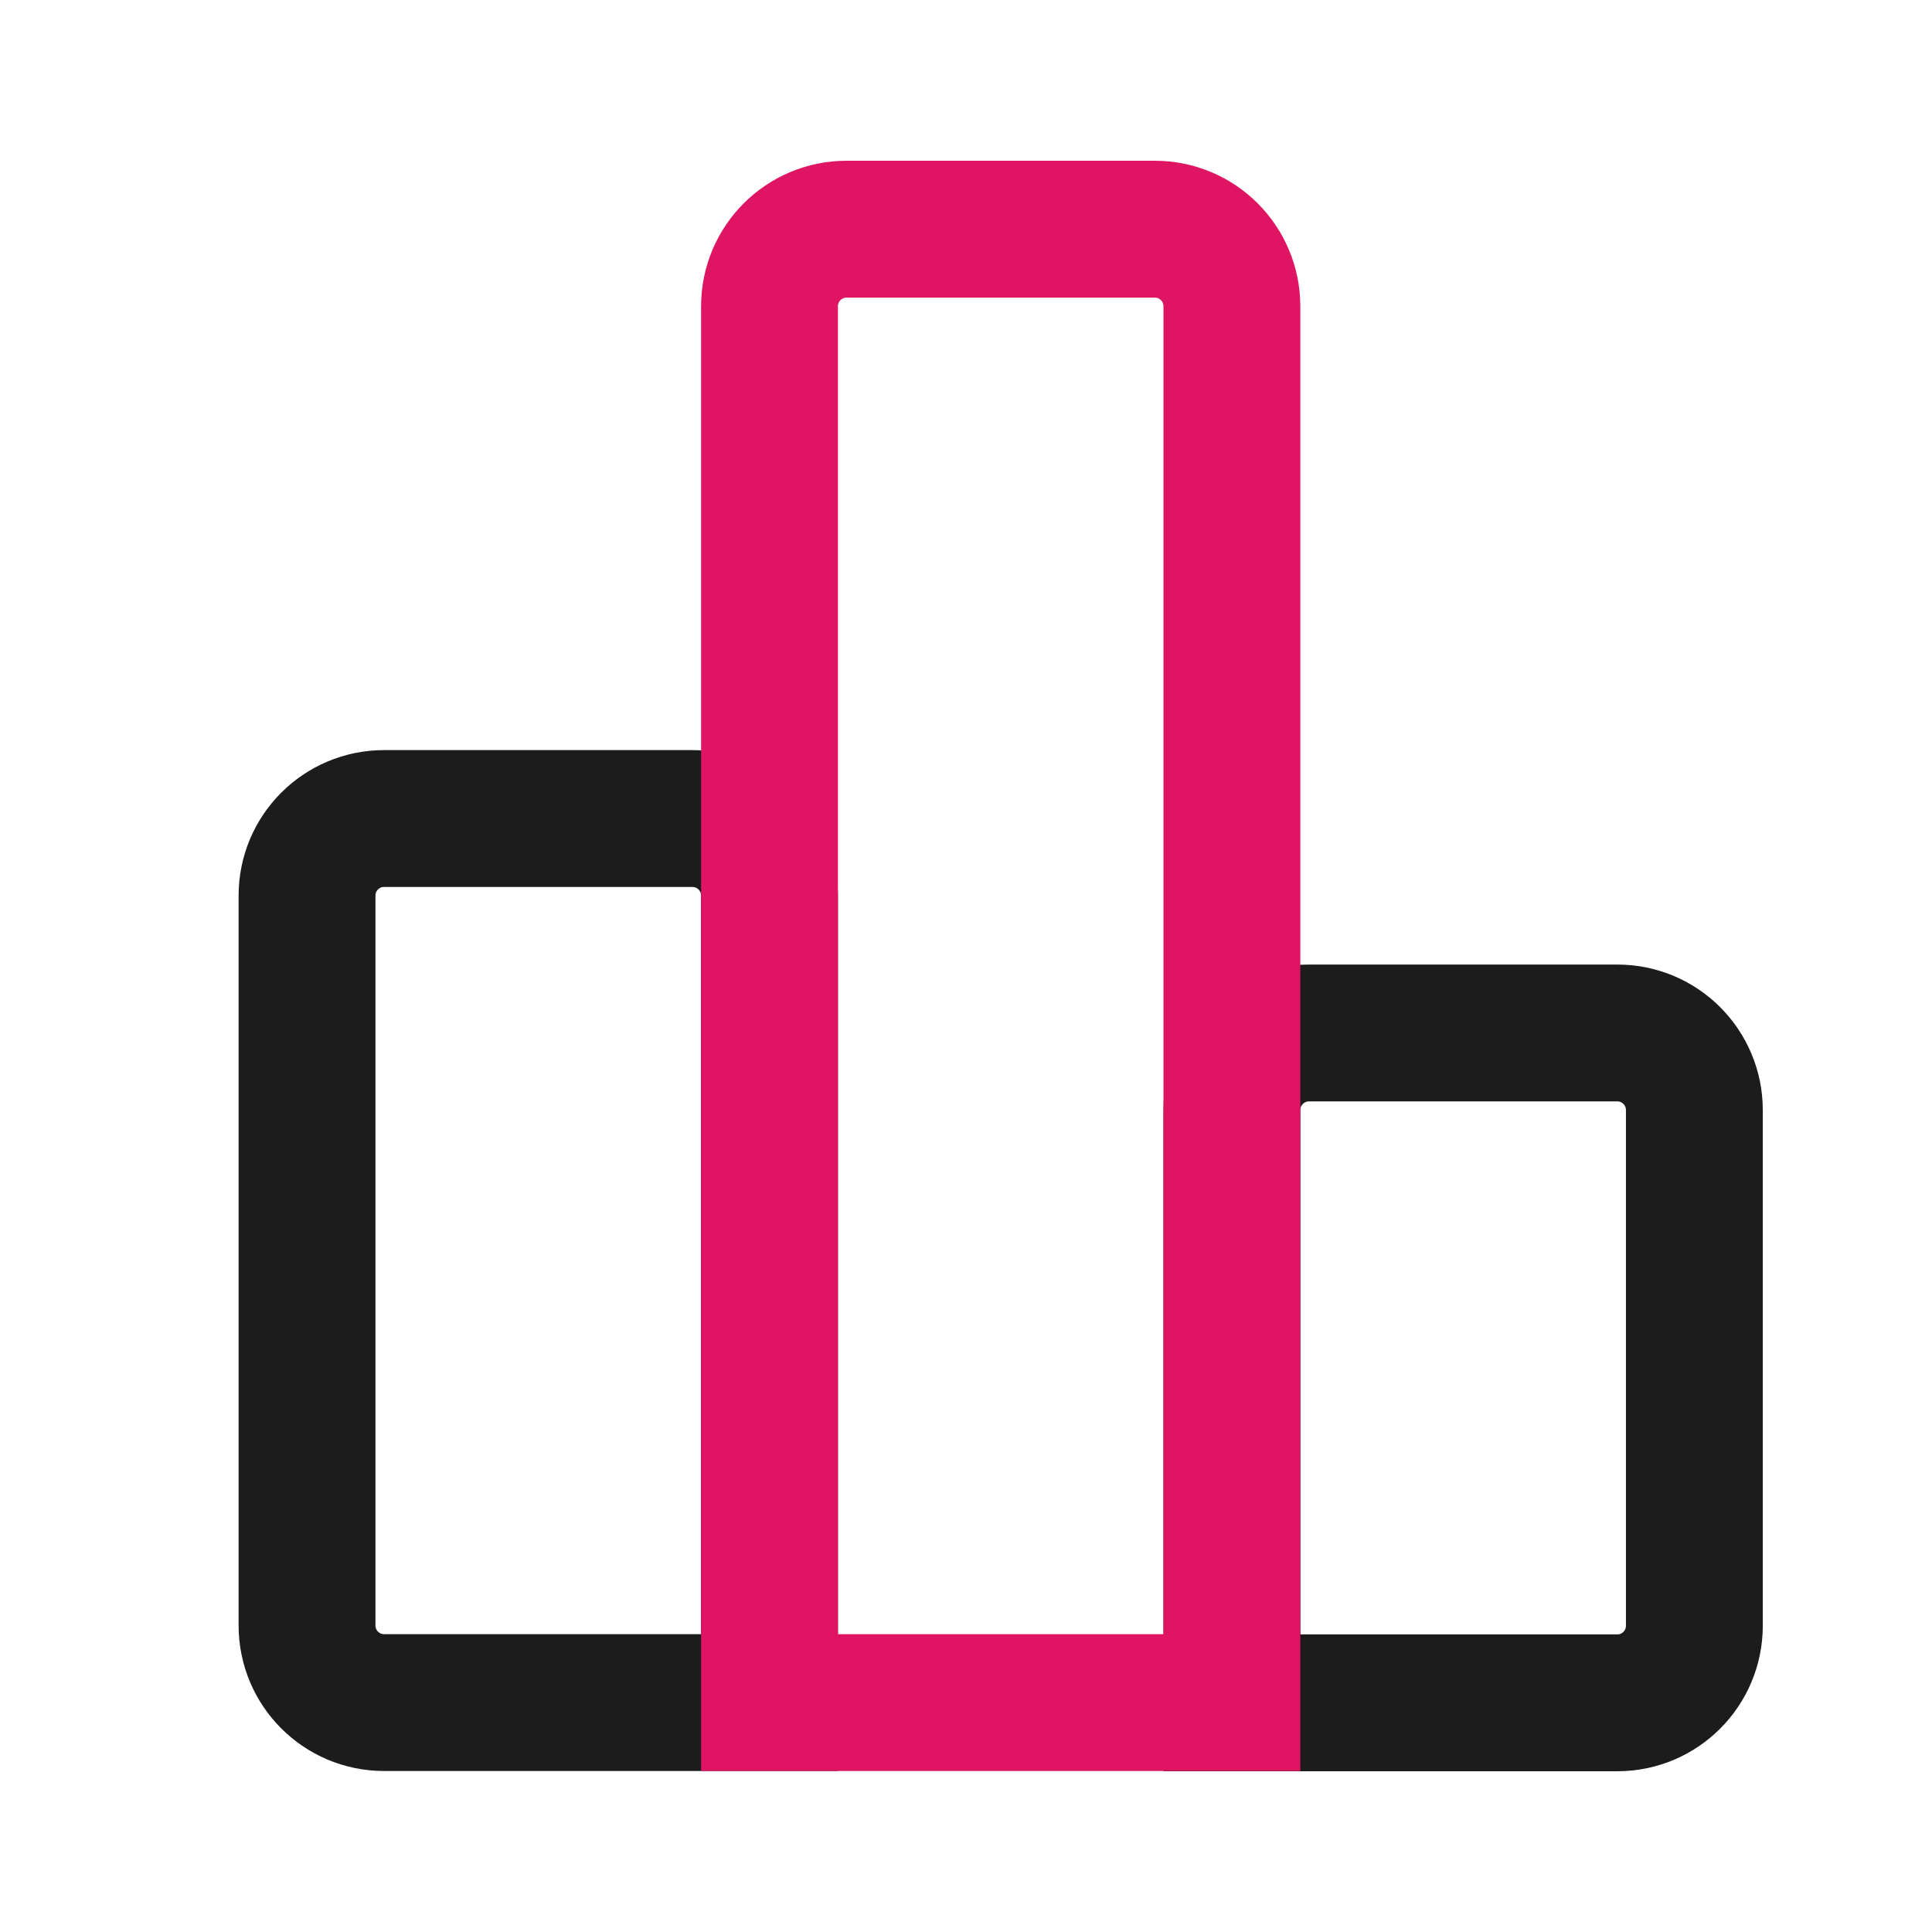
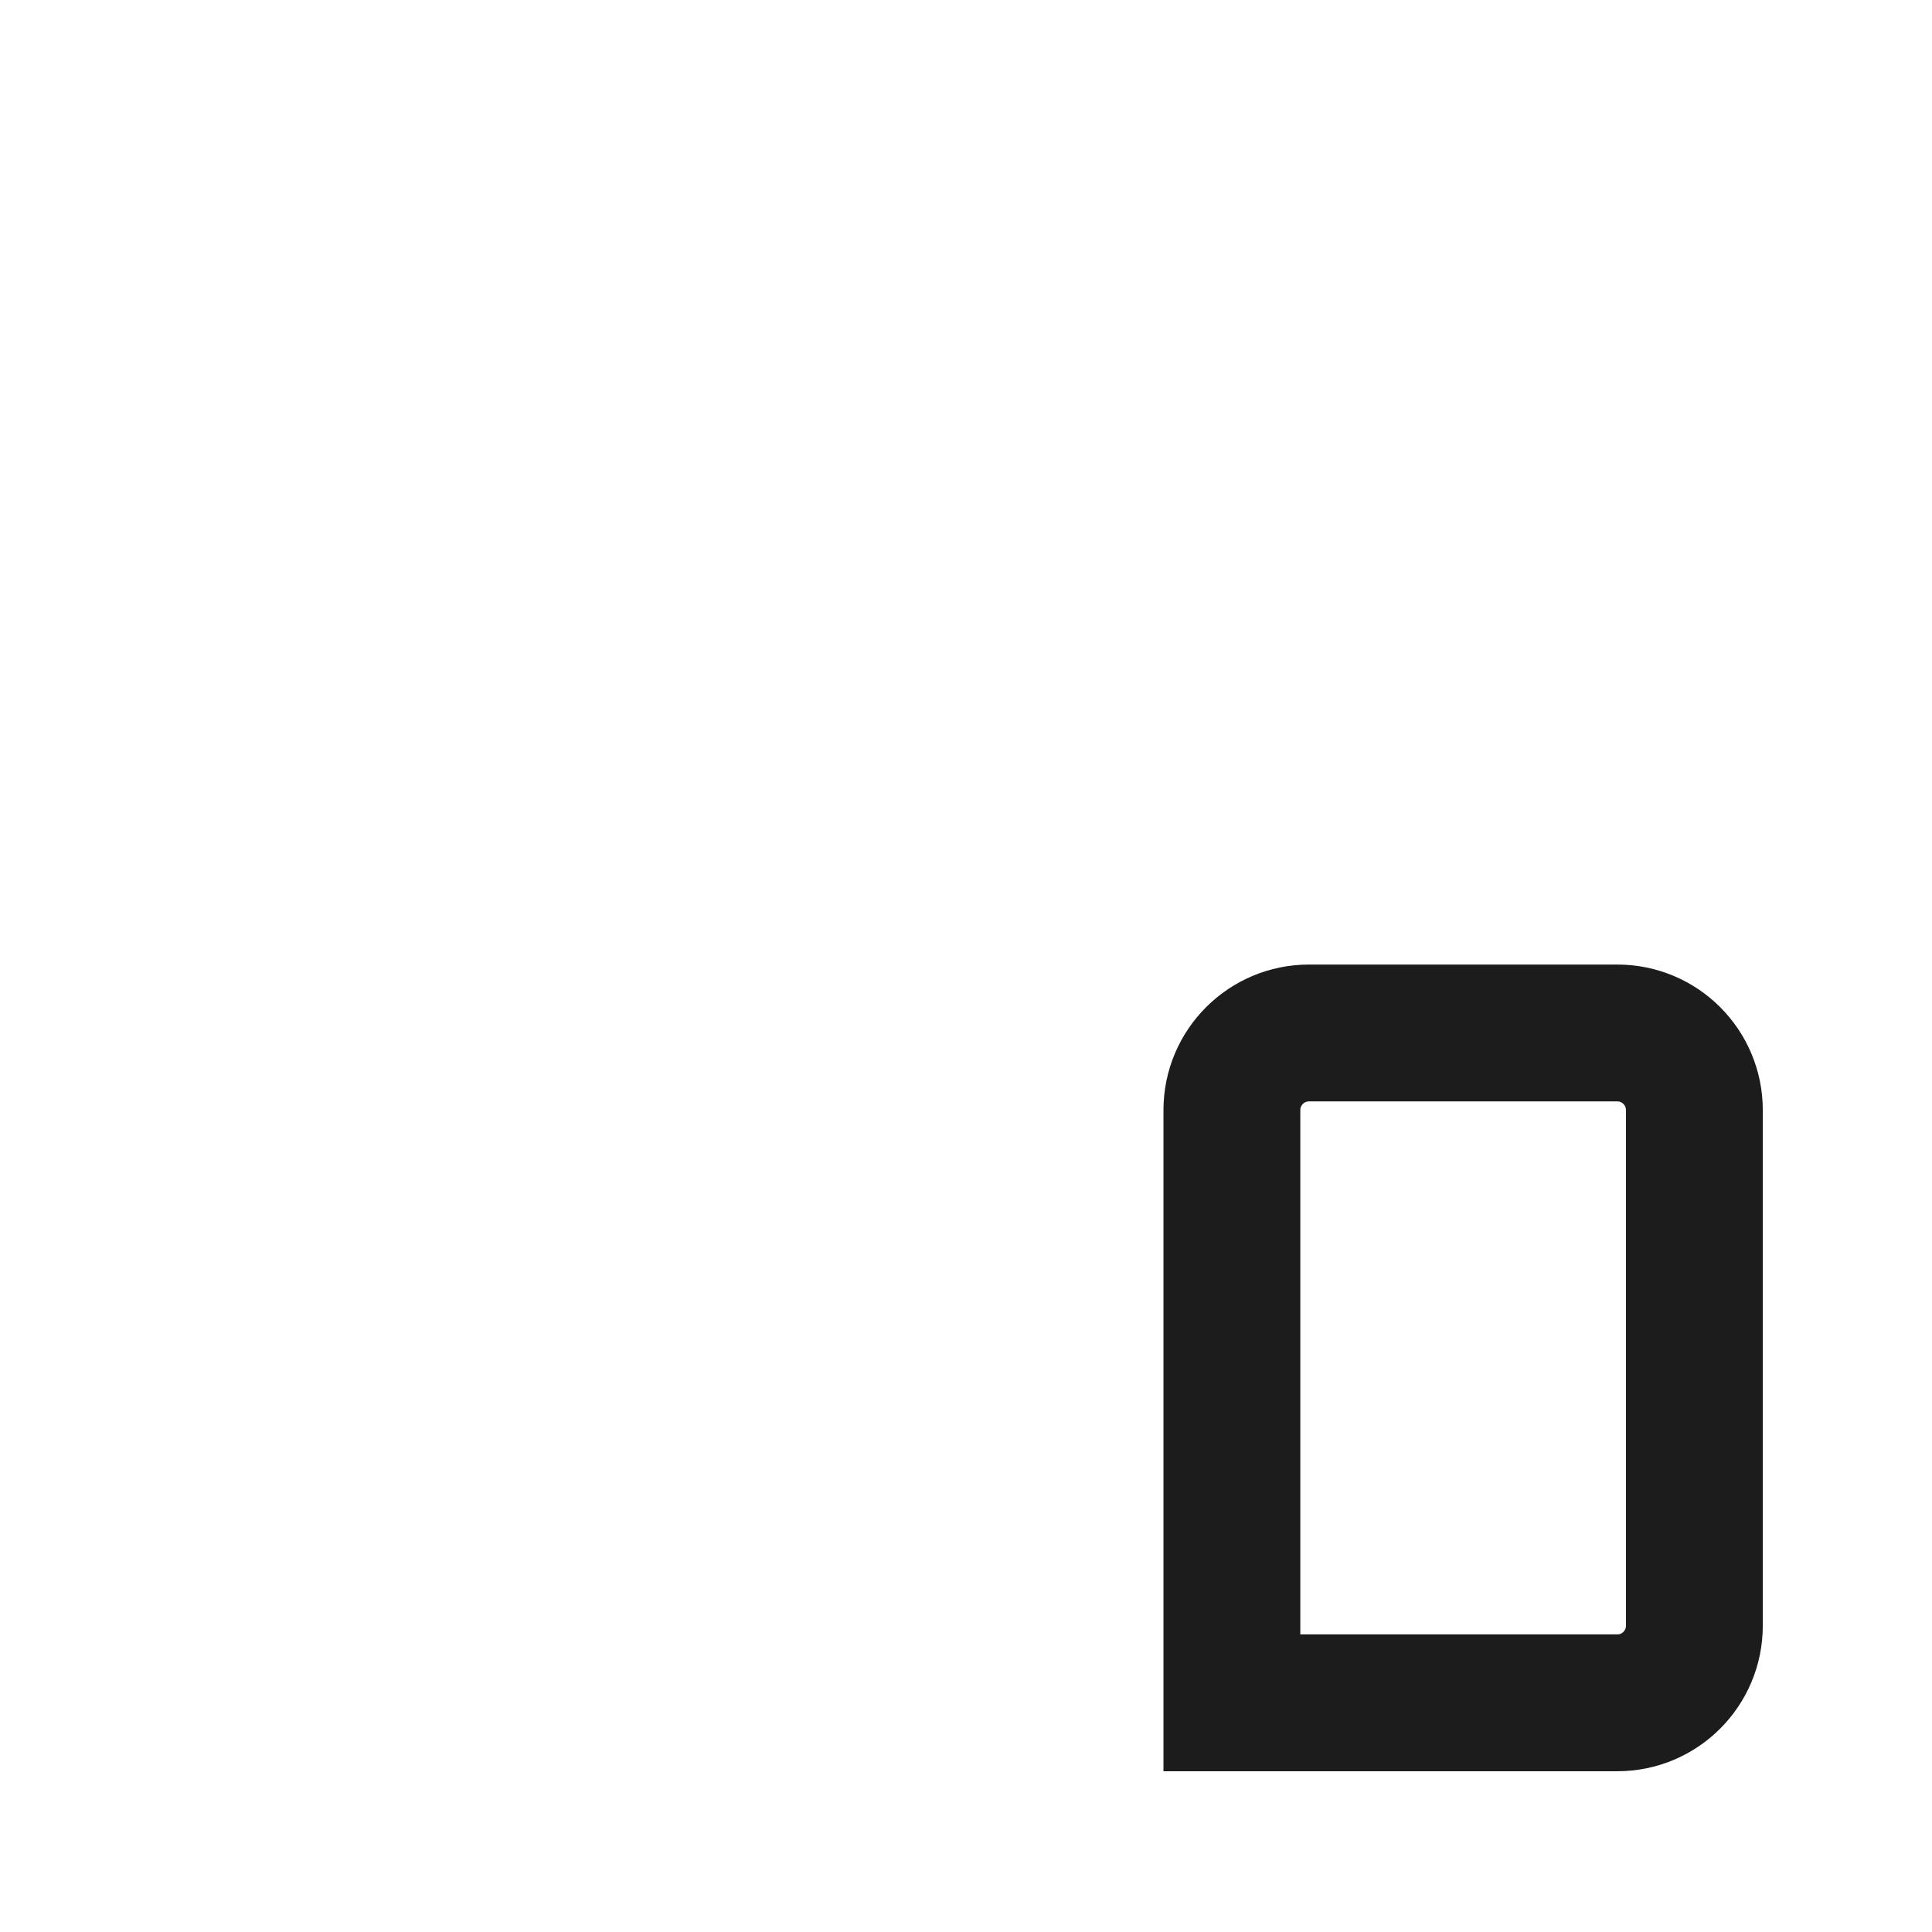
<svg xmlns="http://www.w3.org/2000/svg" width="800px" height="800px" viewBox="0 0 24 24" fill="none">
-   <path d="M3.814 11.125V20.192C3.814 20.721 4.242 21.15 4.771 21.15H9.559V11.125C9.559 10.597 9.13 10.168 8.601 10.168H4.771C4.242 10.168 3.814 10.597 3.814 11.125Z" stroke="#1C1C1C" stroke-width="1.7" stroke-linecap="round" />
  <path d="M20.091 12.832H16.261C15.732 12.832 15.303 13.261 15.303 13.79V21.153H20.091C20.62 21.153 21.048 20.724 21.048 20.195V13.79C21.048 13.261 20.62 12.832 20.091 12.832Z" stroke="#1C1C1C" stroke-width="1.7" stroke-linecap="round" />
-   <path d="M9.559 3.805V10.168V21.15H15.303V3.805C15.303 3.276 14.875 2.847 14.346 2.847H10.516C9.987 2.847 9.559 3.276 9.559 3.805Z" stroke="#DF1463" stroke-width="1.7" stroke-linecap="round" />
</svg>